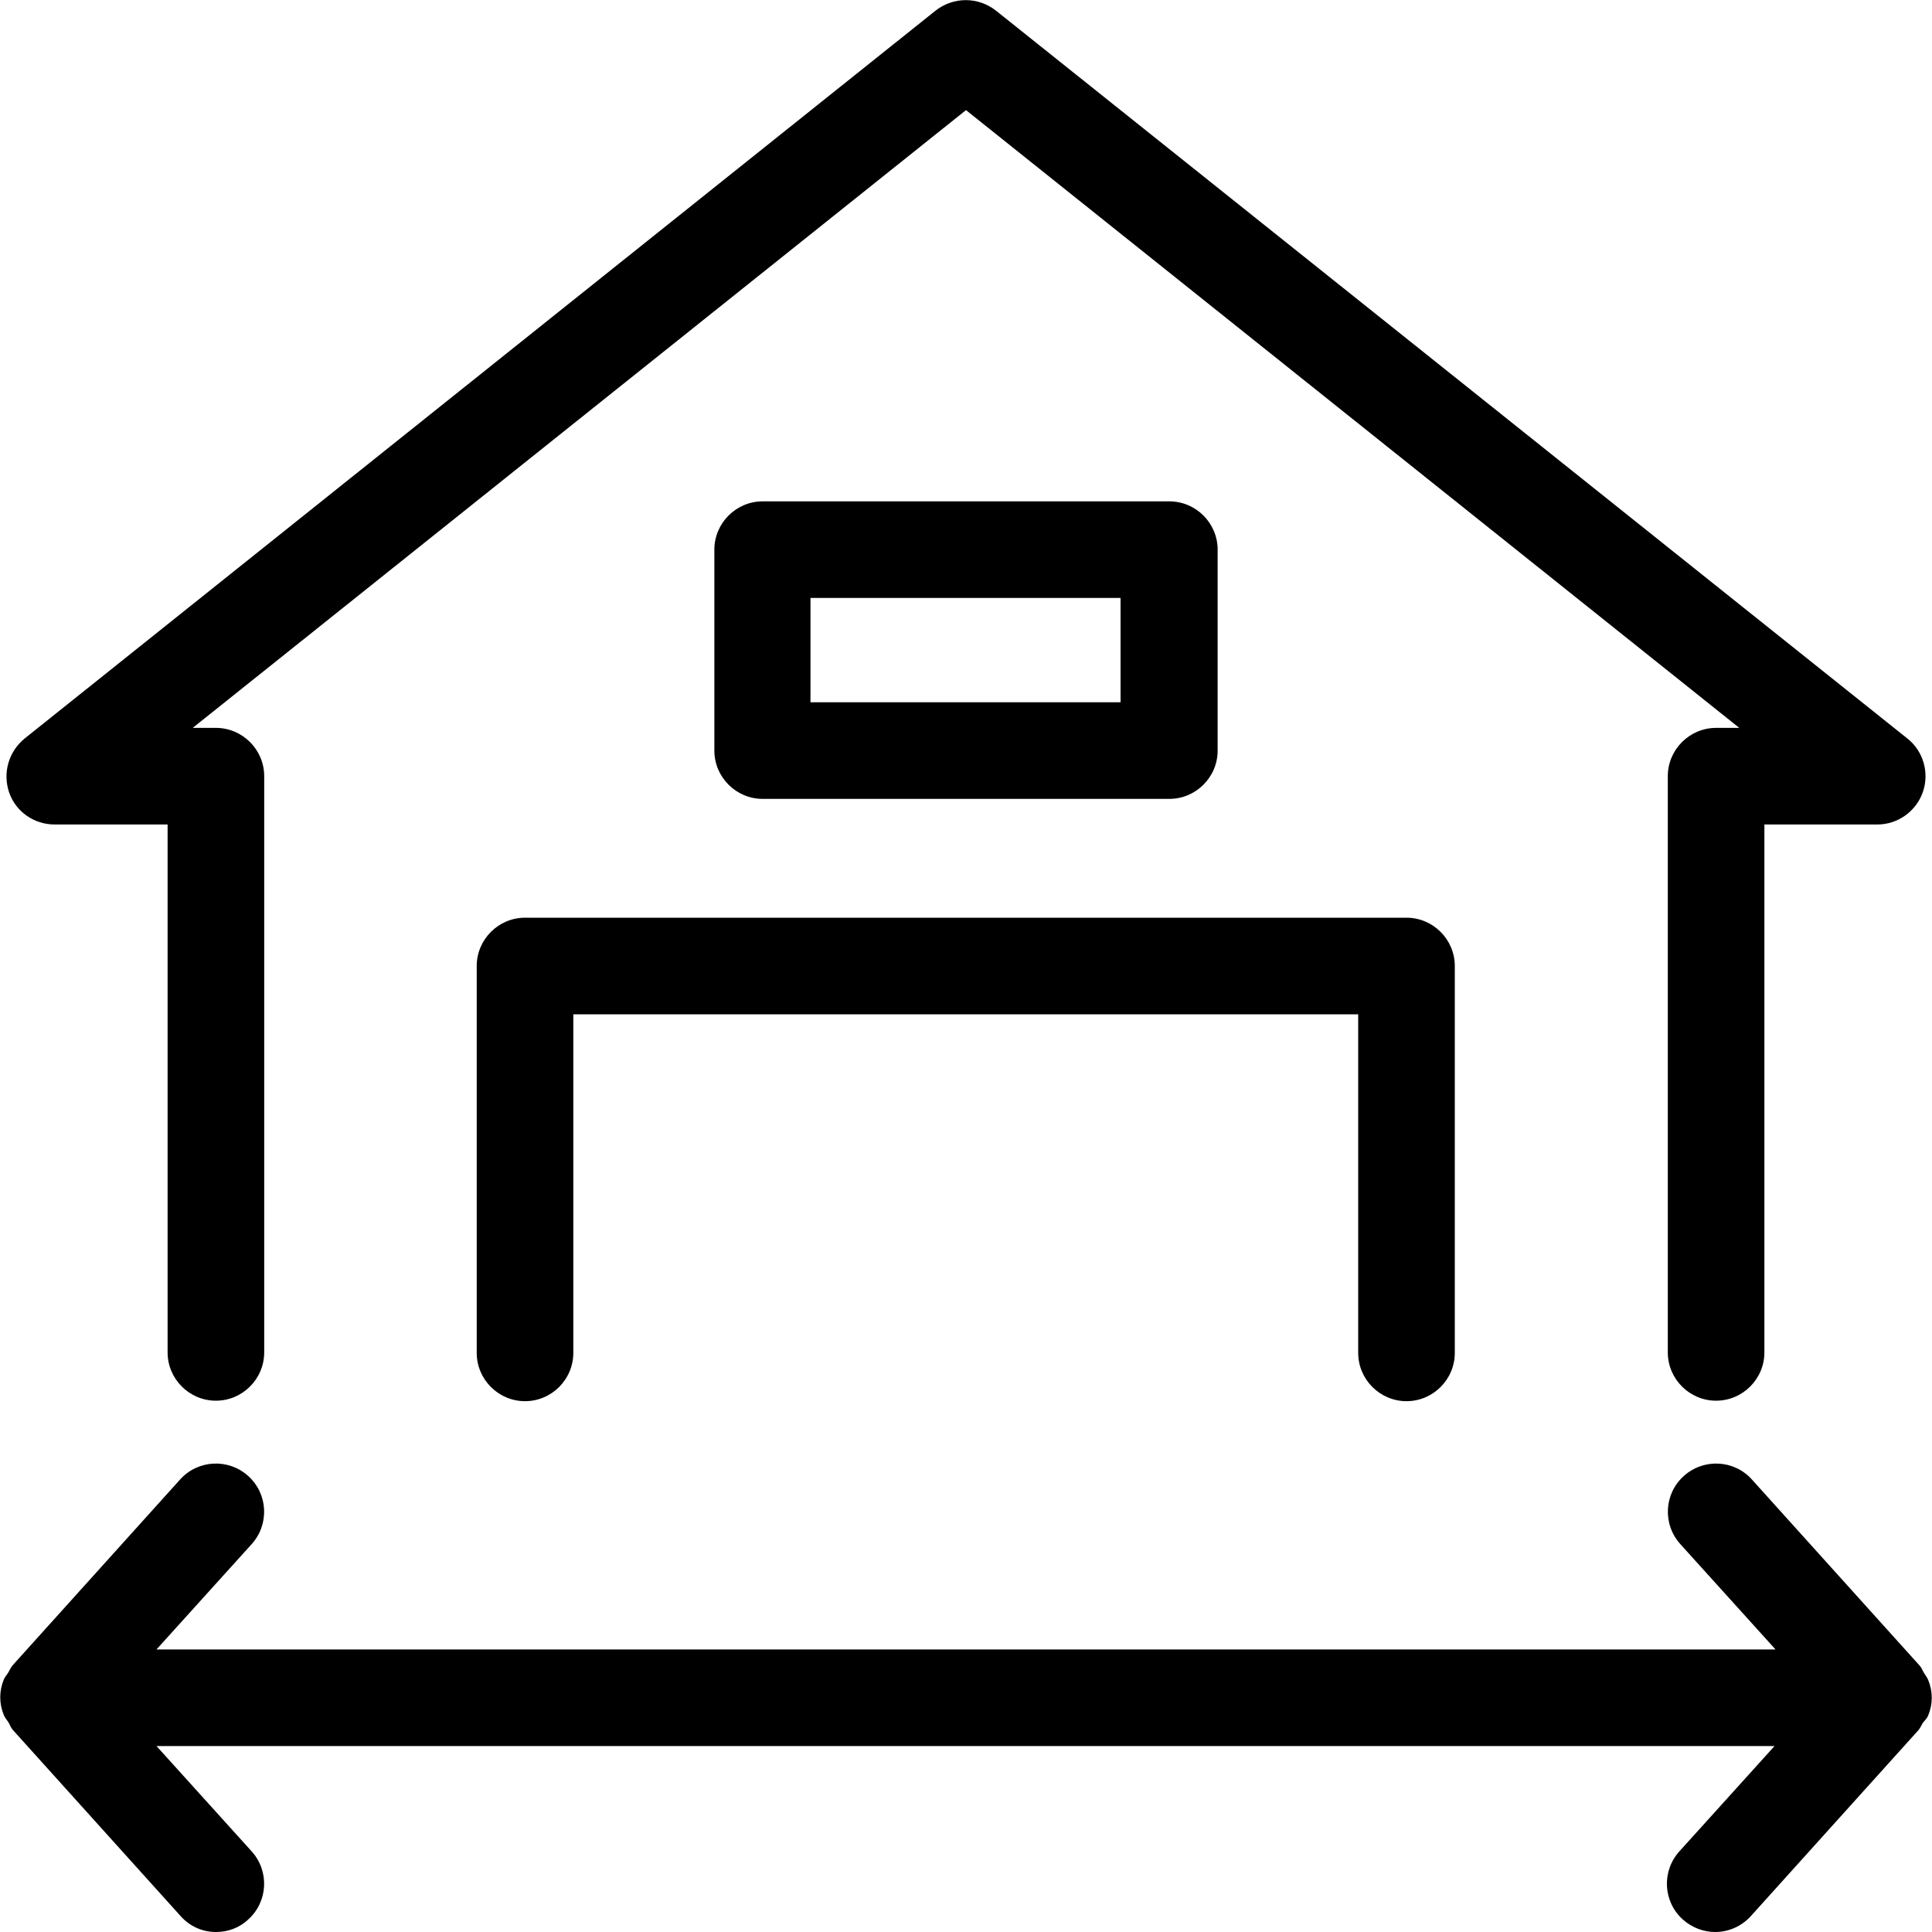
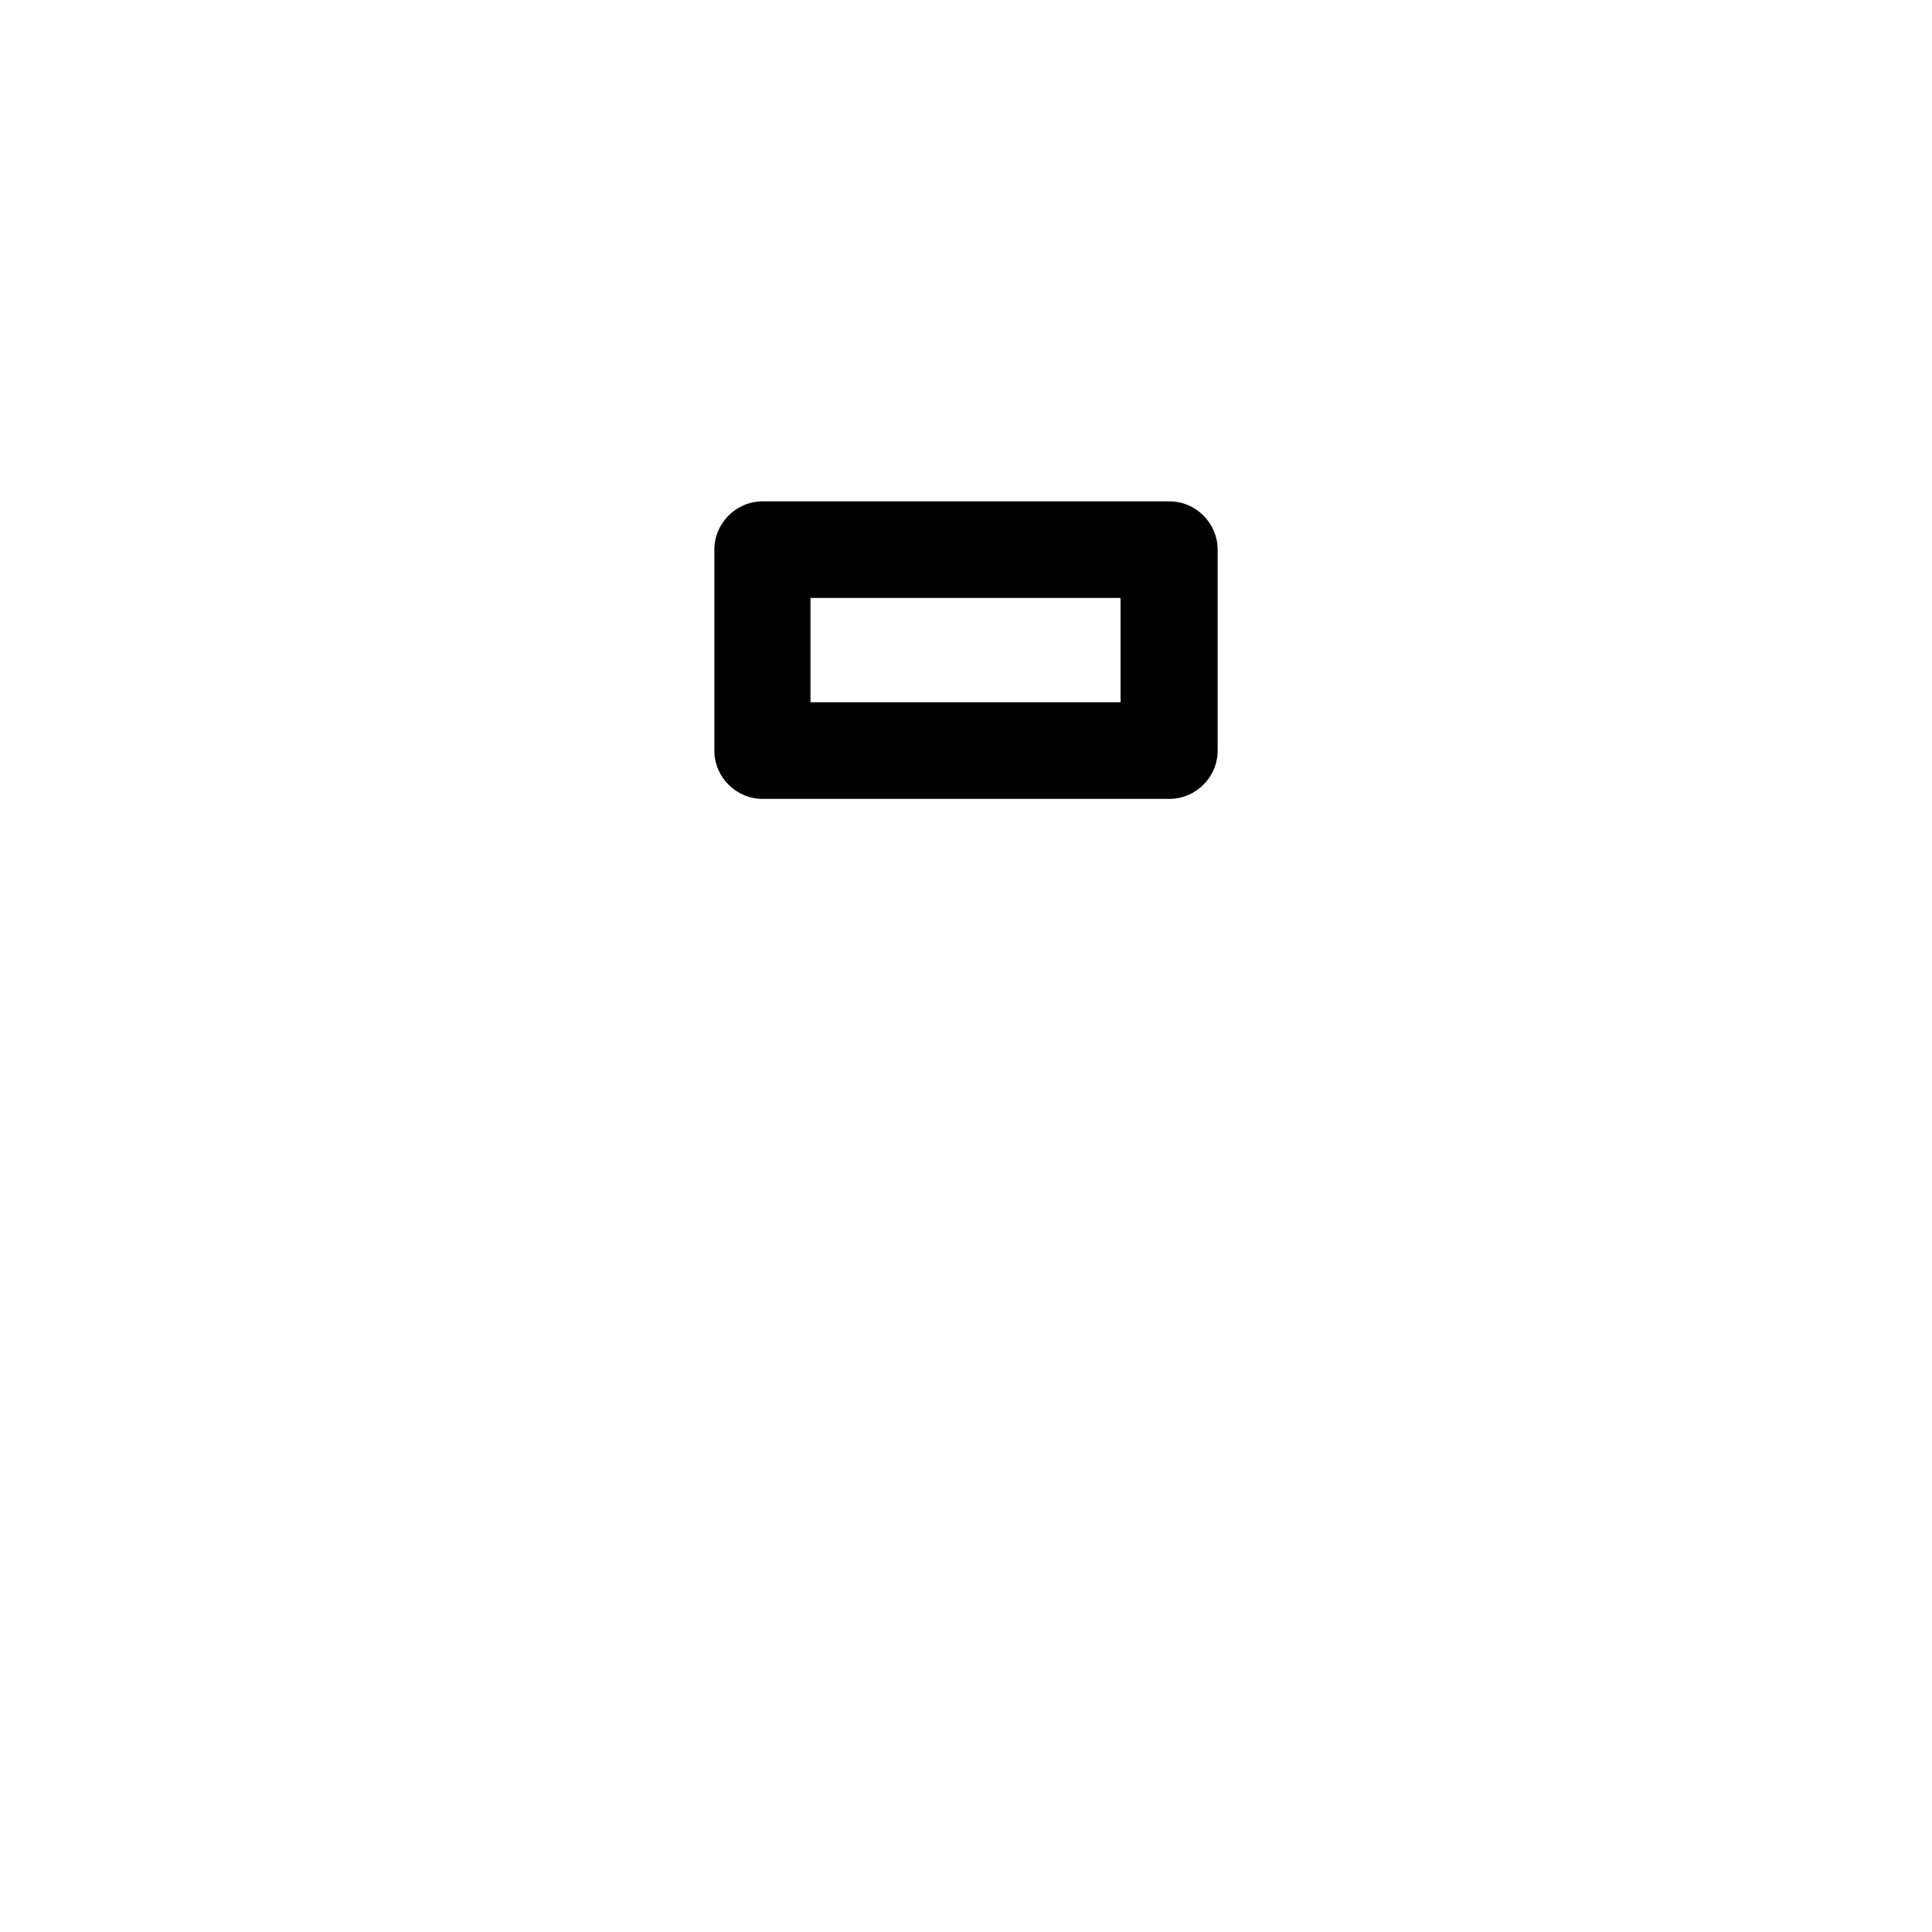
<svg xmlns="http://www.w3.org/2000/svg" width="40" height="40" viewBox="0 0 40 40" fill="none">
-   <path d="M1.13 17.07H3.47V28C3.47 28.55 3.92 29 4.47 29C5.02 29 5.47 28.55 5.47 28V16.07C5.47 15.52 5.02 15.07 4.47 15.07H3.99L20 2.28L36.01 15.07H35.53C34.98 15.07 34.53 15.52 34.53 16.07V28C34.53 28.55 34.98 29 35.53 29C36.08 29 36.53 28.55 36.53 28V17.07H38.87C39.29 17.07 39.67 16.8 39.81 16.4C39.95 16 39.82 15.55 39.49 15.29L20.62 0.22C20.25 -0.07 19.74 -0.07 19.37 0.22L0.51 15.29C0.18 15.56 0.05 16 0.19 16.41C0.33 16.81 0.71 17.07 1.13 17.07Z" fill="black" />
  <path d="M24.21 16.54C24.76 16.54 25.21 16.09 25.21 15.54V11.38C25.21 10.83 24.76 10.38 24.21 10.38H15.79C15.24 10.38 14.79 10.83 14.79 11.38V15.54C14.79 16.09 15.24 16.54 15.79 16.54H24.21ZM16.78 12.38H23.2V14.54H16.78V12.38Z" fill="black" />
-   <path d="M29.12 29.01C29.67 29.01 30.12 28.56 30.12 28.01V20C30.12 19.45 29.67 19 29.12 19H10.87C10.32 19 9.87 19.45 9.87 20V28.01C9.87 28.56 10.32 29.01 10.87 29.01C11.42 29.01 11.87 28.56 11.87 28.01V21H28.12V28.01C28.12 28.56 28.57 29.01 29.12 29.01Z" fill="black" />
-   <path d="M39.92 35.52C40.02 35.28 40.02 35.02 39.92 34.78C39.9 34.73 39.86 34.68 39.83 34.63C39.8 34.58 39.78 34.52 39.74 34.48L36.27 30.63C35.9 30.22 35.27 30.19 34.86 30.56C34.45 30.93 34.42 31.56 34.79 31.97L36.76 34.15H3.24L5.21 31.97C5.58 31.56 5.55 30.93 5.14 30.56C4.73 30.19 4.1 30.22 3.73 30.63L0.26 34.48C0.22 34.53 0.2 34.58 0.17 34.63C0.14 34.68 0.1 34.72 0.08 34.77C-0.02 35.01 -0.02 35.27 0.08 35.51C0.1 35.56 0.14 35.61 0.17 35.65C0.2 35.7 0.22 35.76 0.26 35.81L3.73 39.66C3.93 39.89 4.2 40 4.47 40C4.71 40 4.95 39.92 5.14 39.74C5.55 39.37 5.58 38.74 5.21 38.33L3.24 36.15H36.74L34.77 38.33C34.4 38.74 34.43 39.37 34.84 39.74C35.03 39.91 35.27 40 35.51 40C35.78 40 36.05 39.89 36.25 39.67L39.72 35.82C39.76 35.77 39.78 35.72 39.81 35.67C39.86 35.61 39.9 35.57 39.92 35.52Z" fill="black" />
</svg>